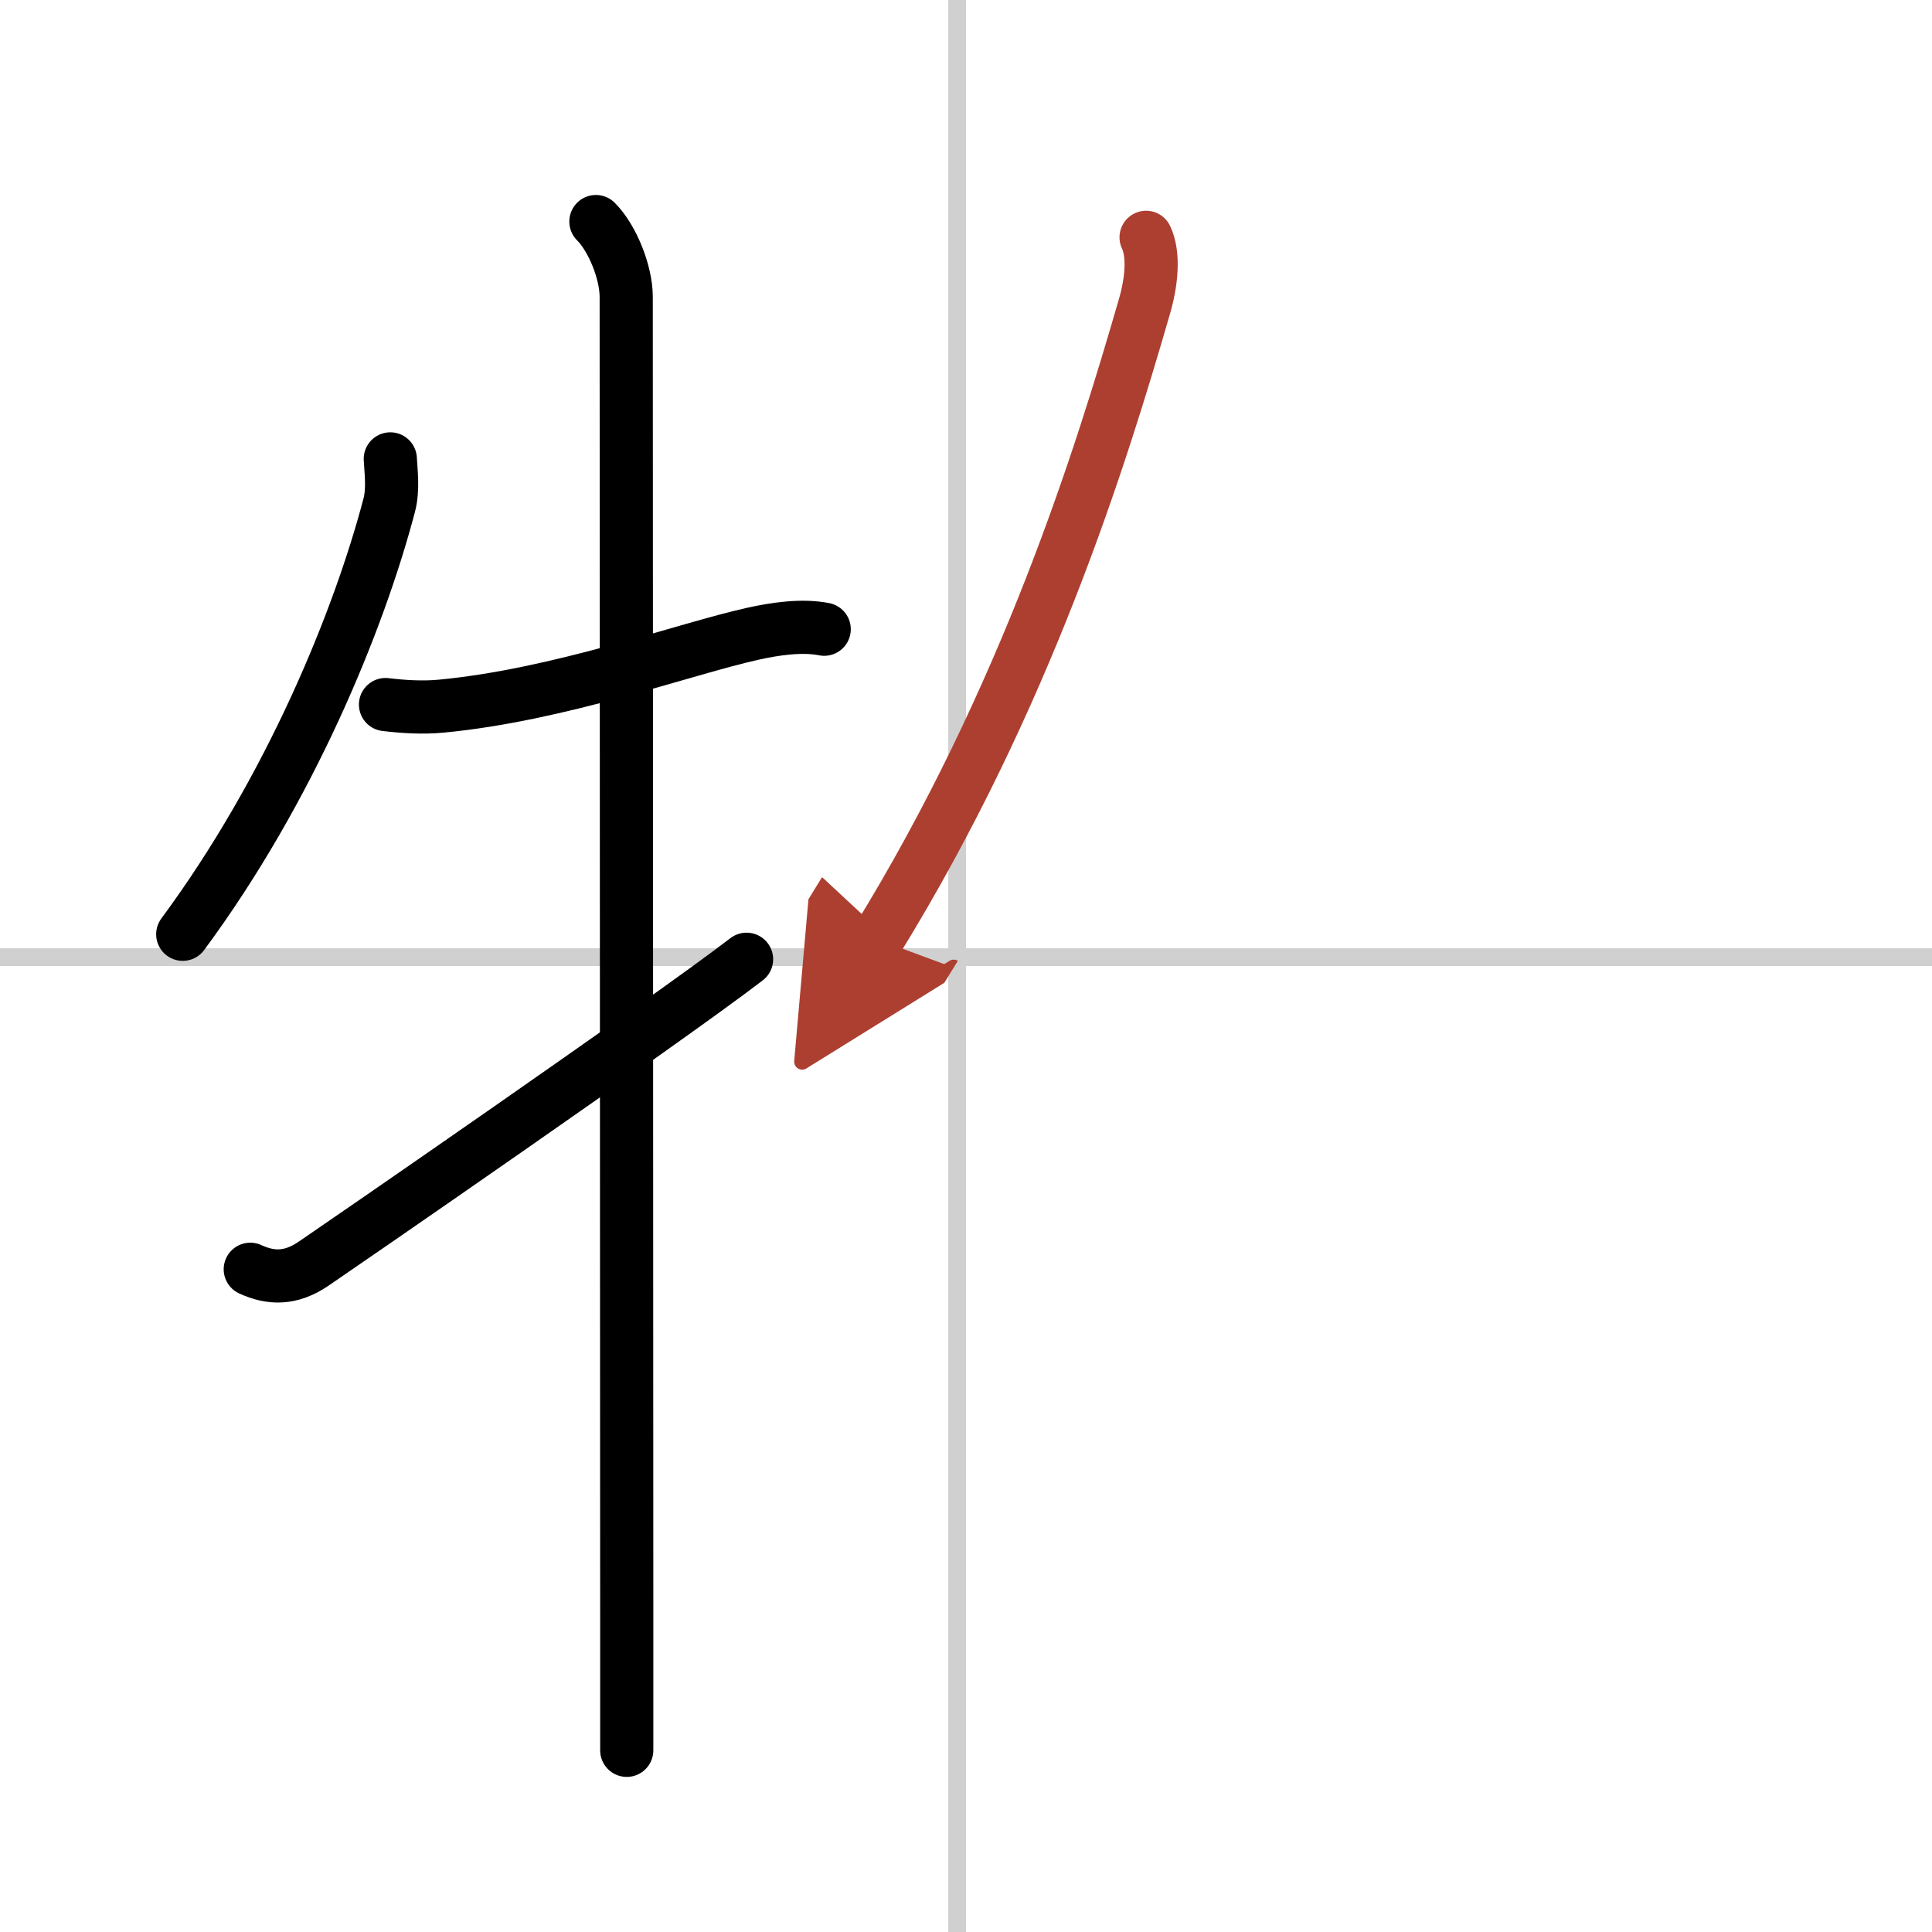
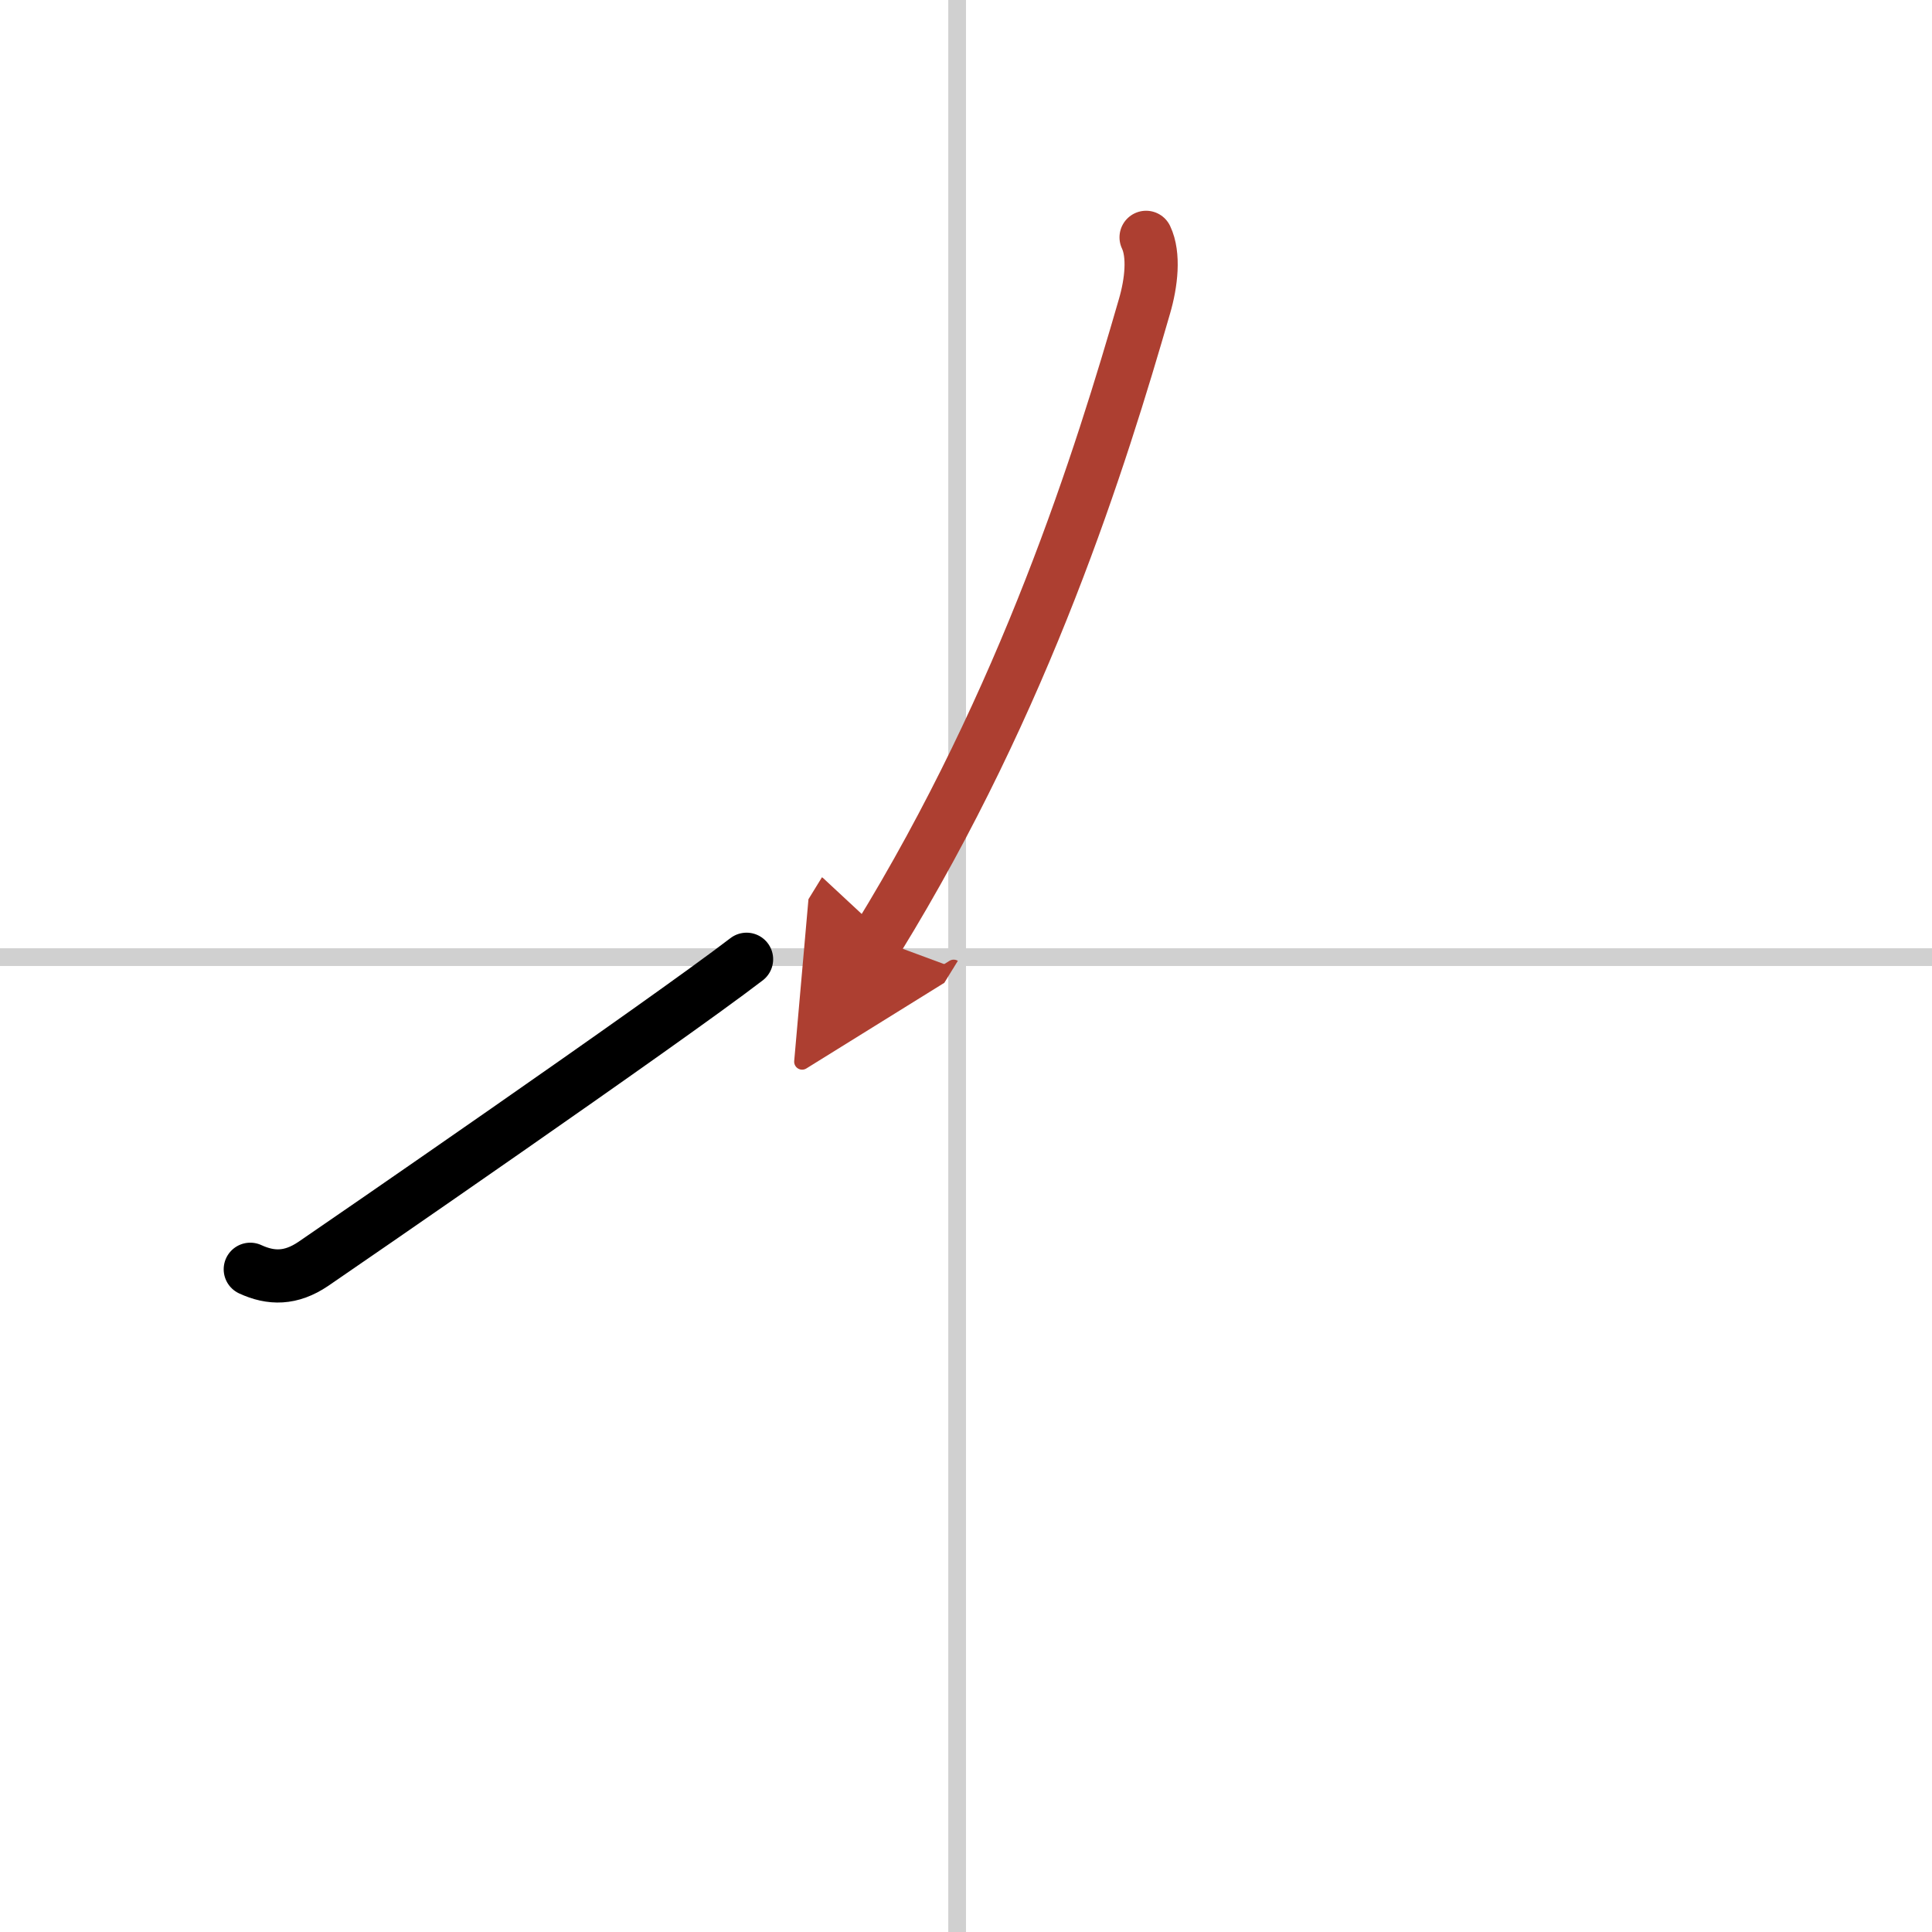
<svg xmlns="http://www.w3.org/2000/svg" width="400" height="400" viewBox="0 0 109 109">
  <defs>
    <marker id="a" markerWidth="4" orient="auto" refX="1" refY="5" viewBox="0 0 10 10">
      <polyline points="0 0 10 5 0 10 1 5" fill="#ad3f31" stroke="#ad3f31" />
    </marker>
  </defs>
  <g fill="none" stroke="#000" stroke-linecap="round" stroke-linejoin="round" stroke-width="3">
-     <rect width="100%" height="100%" fill="#fff" stroke="#fff" />
    <line x1="54" x2="54" y2="109" stroke="#d0d0d0" stroke-width="1" />
    <line x2="109" y1="54" y2="54" stroke="#d0d0d0" stroke-width="1" />
-     <path d="m22.02 25.89c0.03 0.65 0.18 1.7-0.06 2.61-1.71 6.5-5.58 16-11.65 24.21" />
-     <path d="m21.75 39.75c1 0.12 2.08 0.19 3.14 0.09 6.68-0.63 13.72-3.23 17.61-4.09 1.22-0.27 2.75-0.5 4-0.25" />
-     <path d="m33.62 12.5c0.94 0.94 1.71 2.88 1.71 4.25 0 0.86 0.02 53.29 0.03 74.12v7.88" />
    <path d="m14.12 71.61c1.17 0.54 2.29 0.55 3.55-0.3 1.11-0.75 19.76-13.59 24.45-17.19" />
    <path d="M64.66,13.39c0.47,0.99,0.3,2.56-0.09,3.89C62.1,25.83,57.88,39.38,49.5,53" marker-end="url(#a)" stroke="#ad3f31" />
  </g>
</svg>